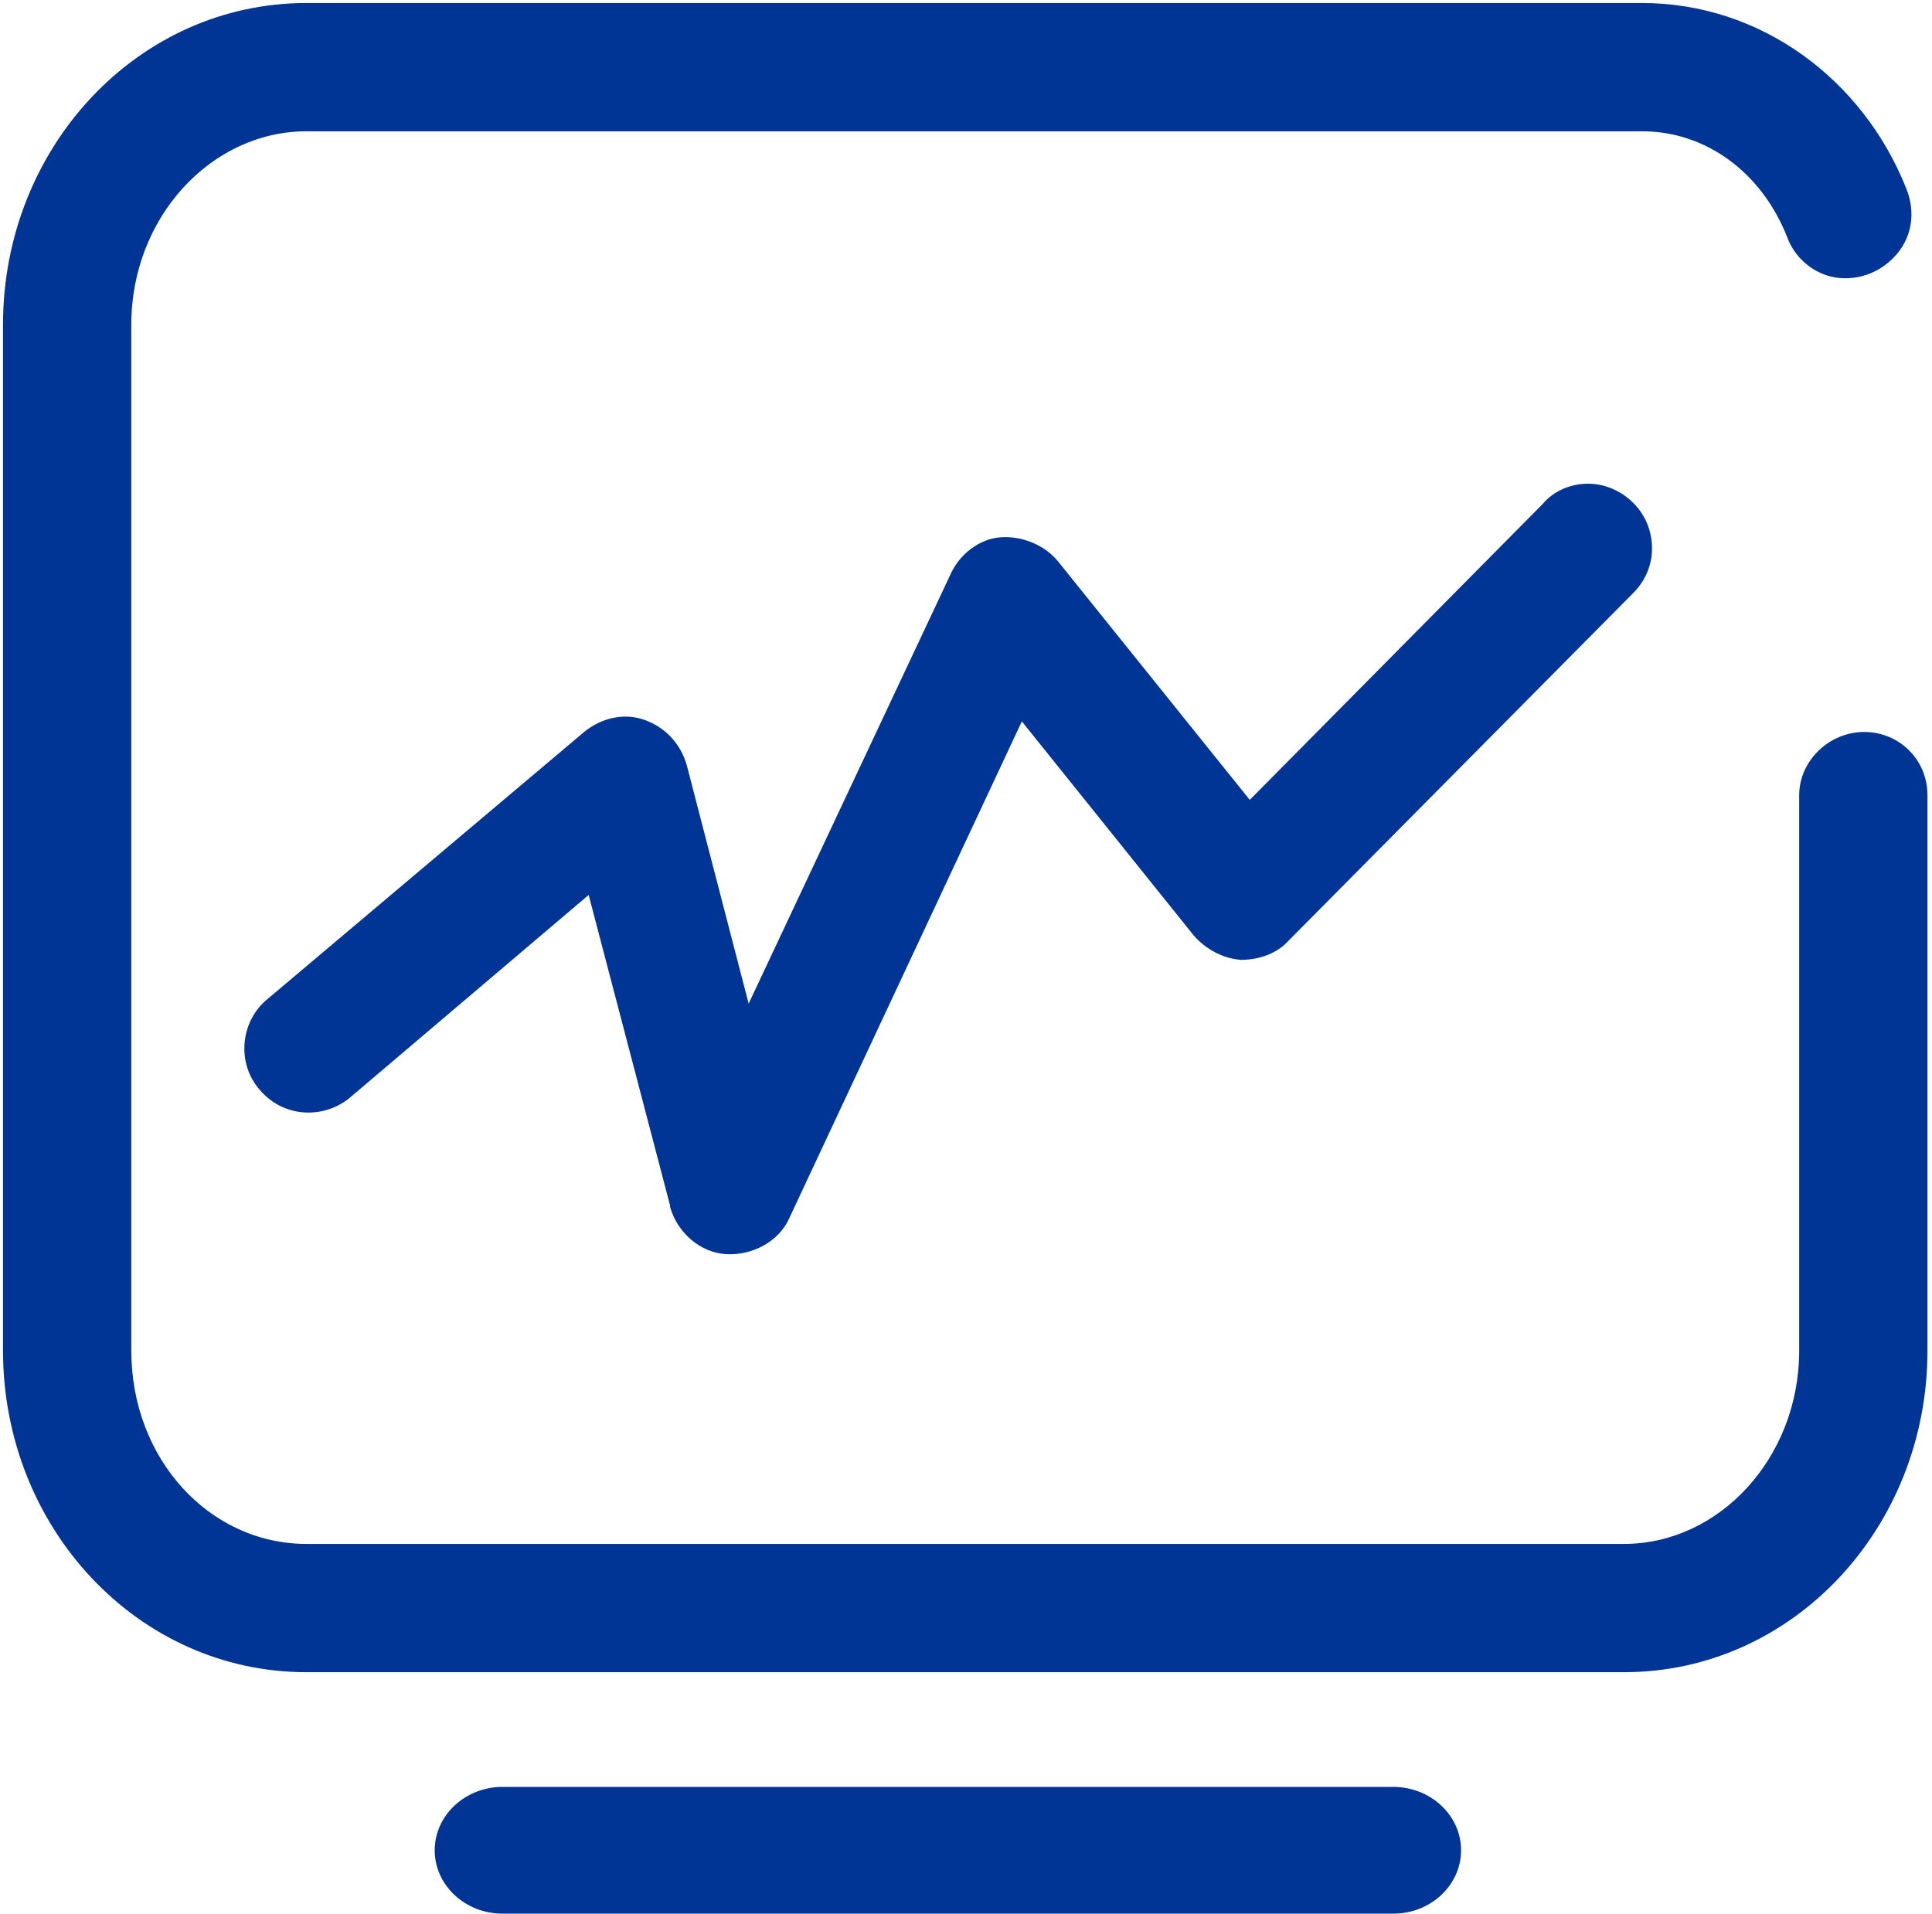
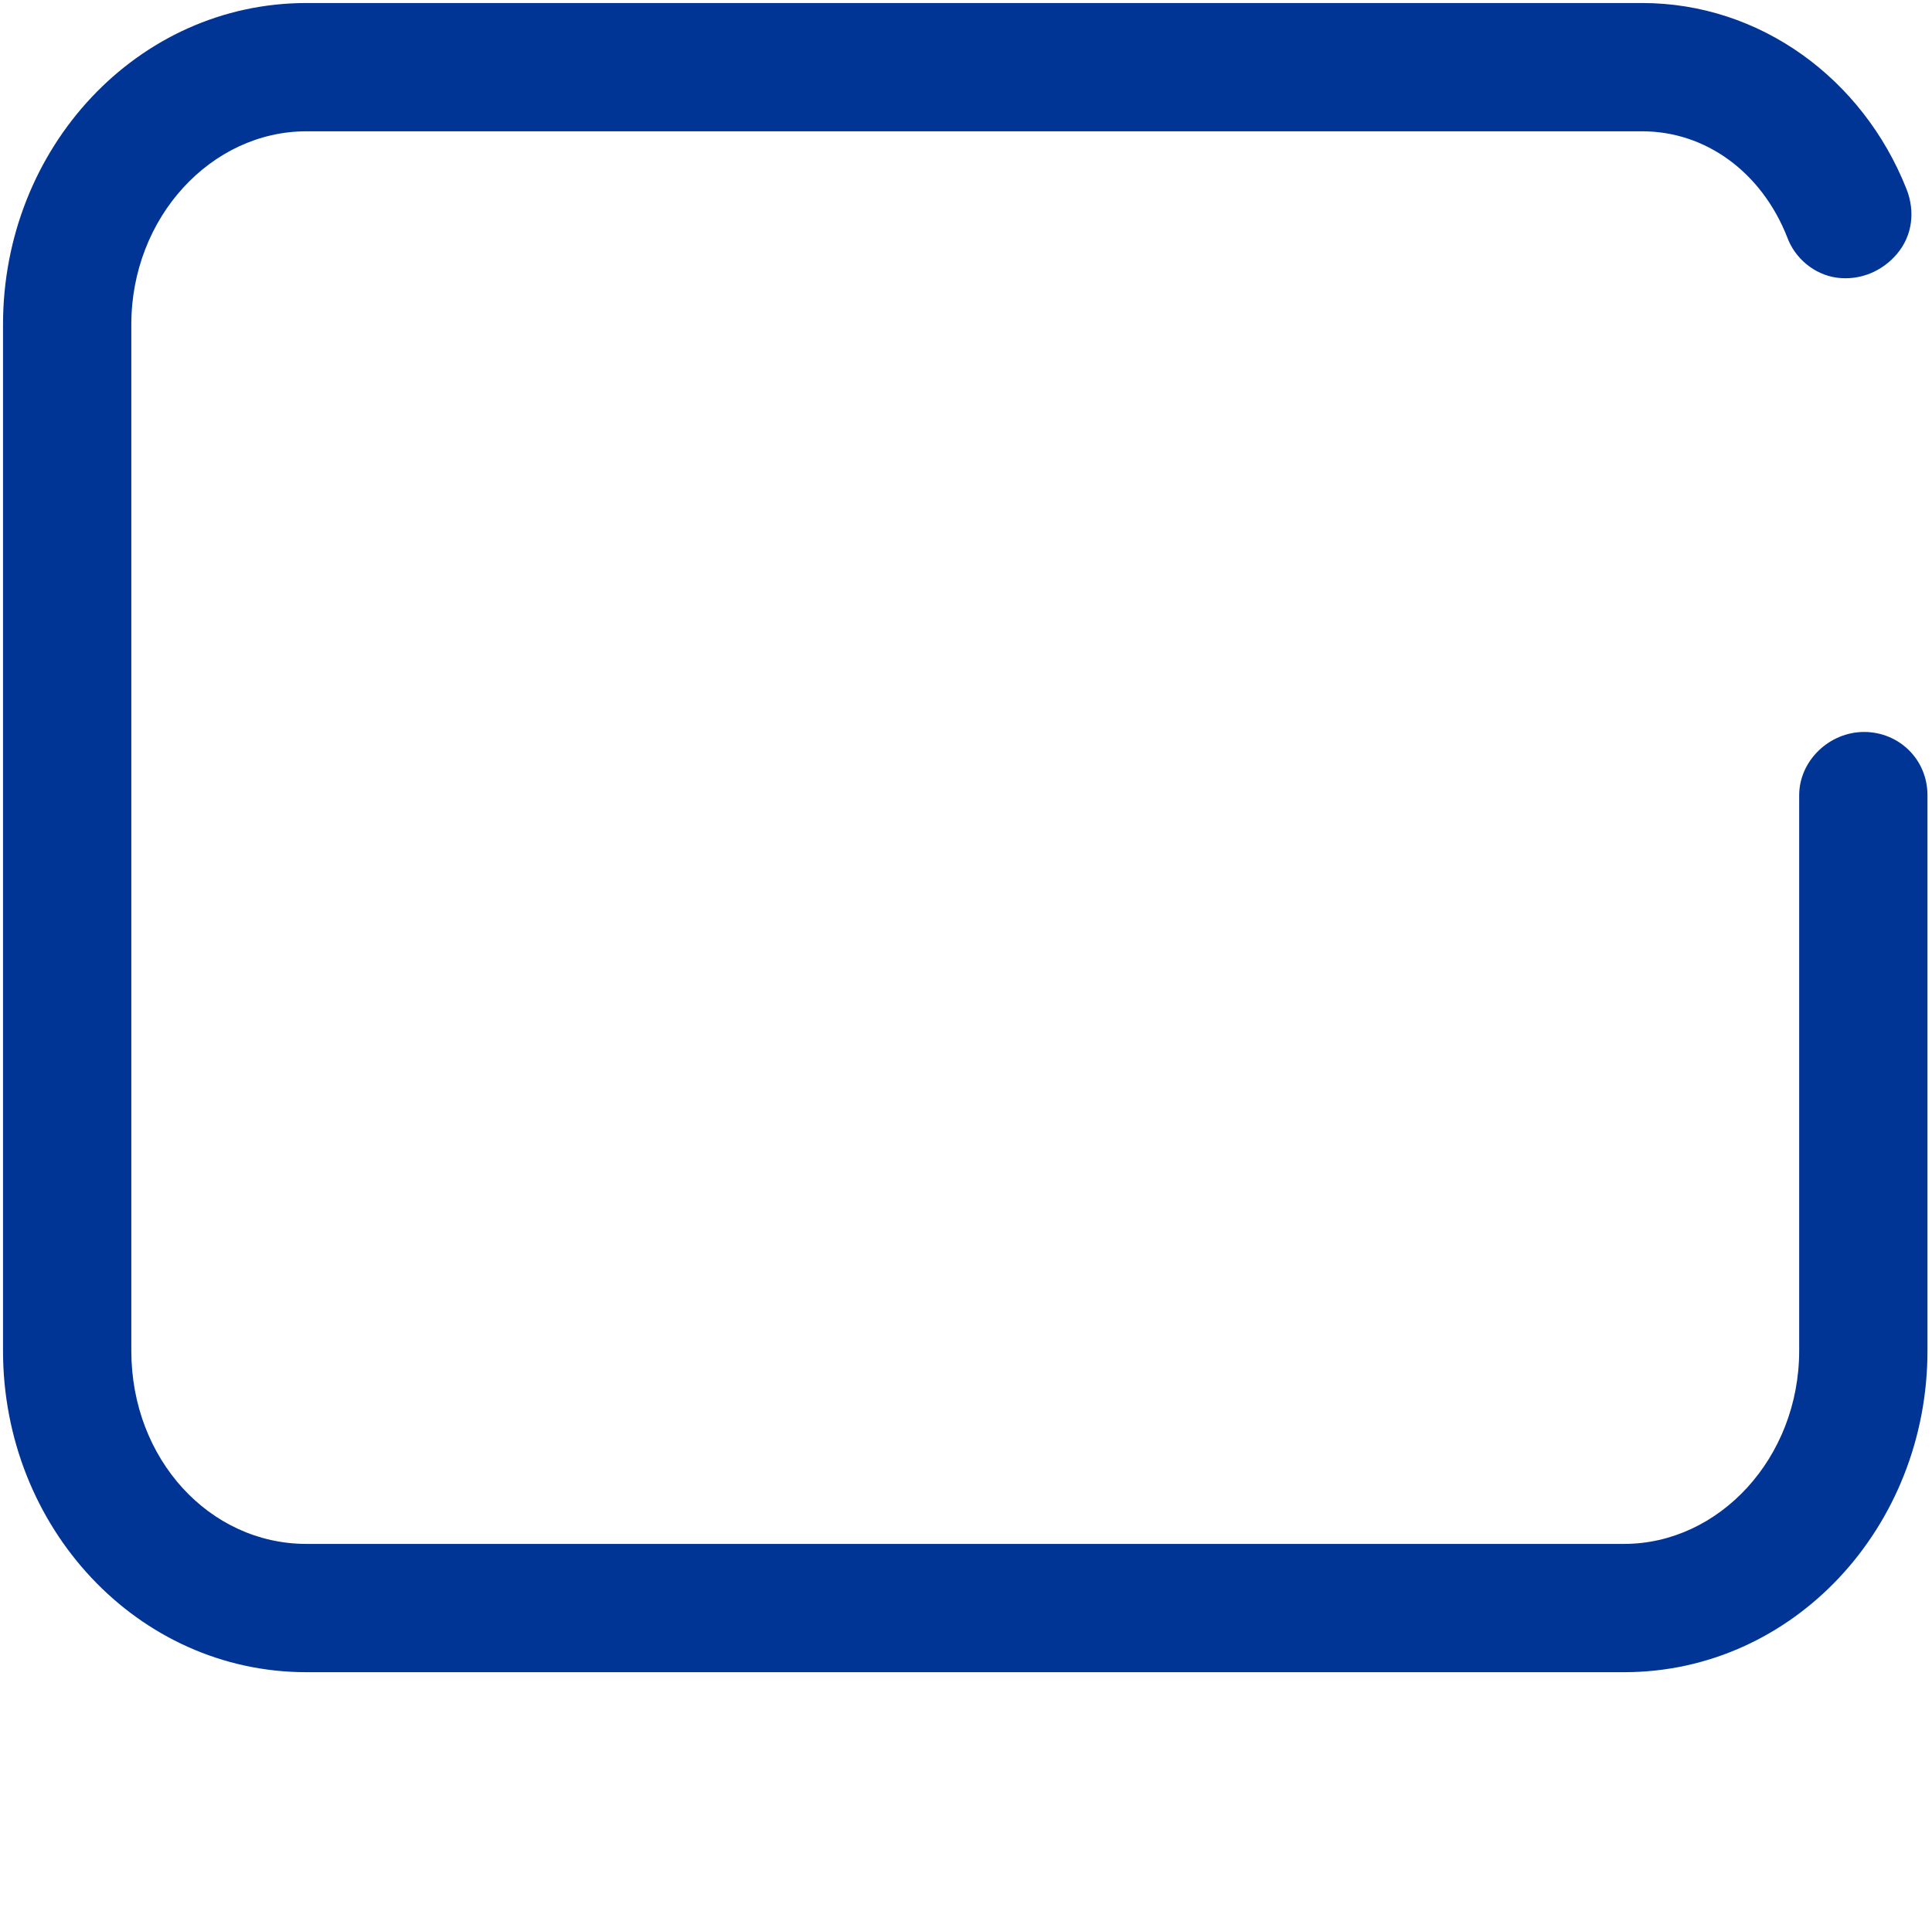
<svg xmlns="http://www.w3.org/2000/svg" id="_图层_1" data-name="图层_1" version="1.1" viewBox="0 0 128 126.8">
  <defs>
    <style>
      .st0 {
        fill: #003596;
      }
    </style>
  </defs>
  <path class="st0" d="M119.2,52.7v36.8c0,7.1-5.3,12.8-11.6,12.8H20.3c-6.4,0-11.6-5.6-11.6-12.8V21.5c0-7.1,5.3-12.8,11.6-12.8h88.5c4.2,0,7.9,2.7,9.6,7,.5,1.4,1.8,2.5,3.3,2.7s3-.4,4-1.6c1-1.2,1.2-2.8.6-4.3C123.4,5.2,116.6.2,108.8.2H20.3C9.1.2.2,9.8.2,21.5v68c0,11.7,8.9,21.3,20.1,21.3h87.3c11.2,0,20.1-9.6,20.1-21.3v-36.8c0-2.4-1.9-4.2-4.2-4.2s-4.3,1.9-4.3,4.2Z" />
-   <path class="st0" d="M44.4,80c.5,1.7,2,3,3.7,3.1s3.5-.8,4.2-2.4l15.4-32.9,11.4,14.2c.8.9,1.9,1.5,3.1,1.6,1.2,0,2.4-.4,3.2-1.3l22.8-23c1.1-1.1,1.5-2.6,1.1-4.1s-1.6-2.6-3-3-3.1,0-4.1,1.2l-19.4,19.6-12.7-15.8c-.9-1.1-2.4-1.7-3.8-1.6s-2.7,1.1-3.3,2.4l-13.4,28.5-4.1-15.8c-.4-1.4-1.4-2.5-2.8-3s-2.9-.1-4,.8l-21.1,17.8c-1.7,1.5-1.9,4.2-.4,5.9,1.5,1.8,4.1,2,5.9.6l15.9-13.5,5.4,20.6ZM33.3,126.8h59c2.5,0,4.5-1.9,4.5-4.2s-2-4.2-4.5-4.2h-59c-2.5,0-4.5,1.9-4.5,4.2s2,4.2,4.5,4.2Z" />
</svg>